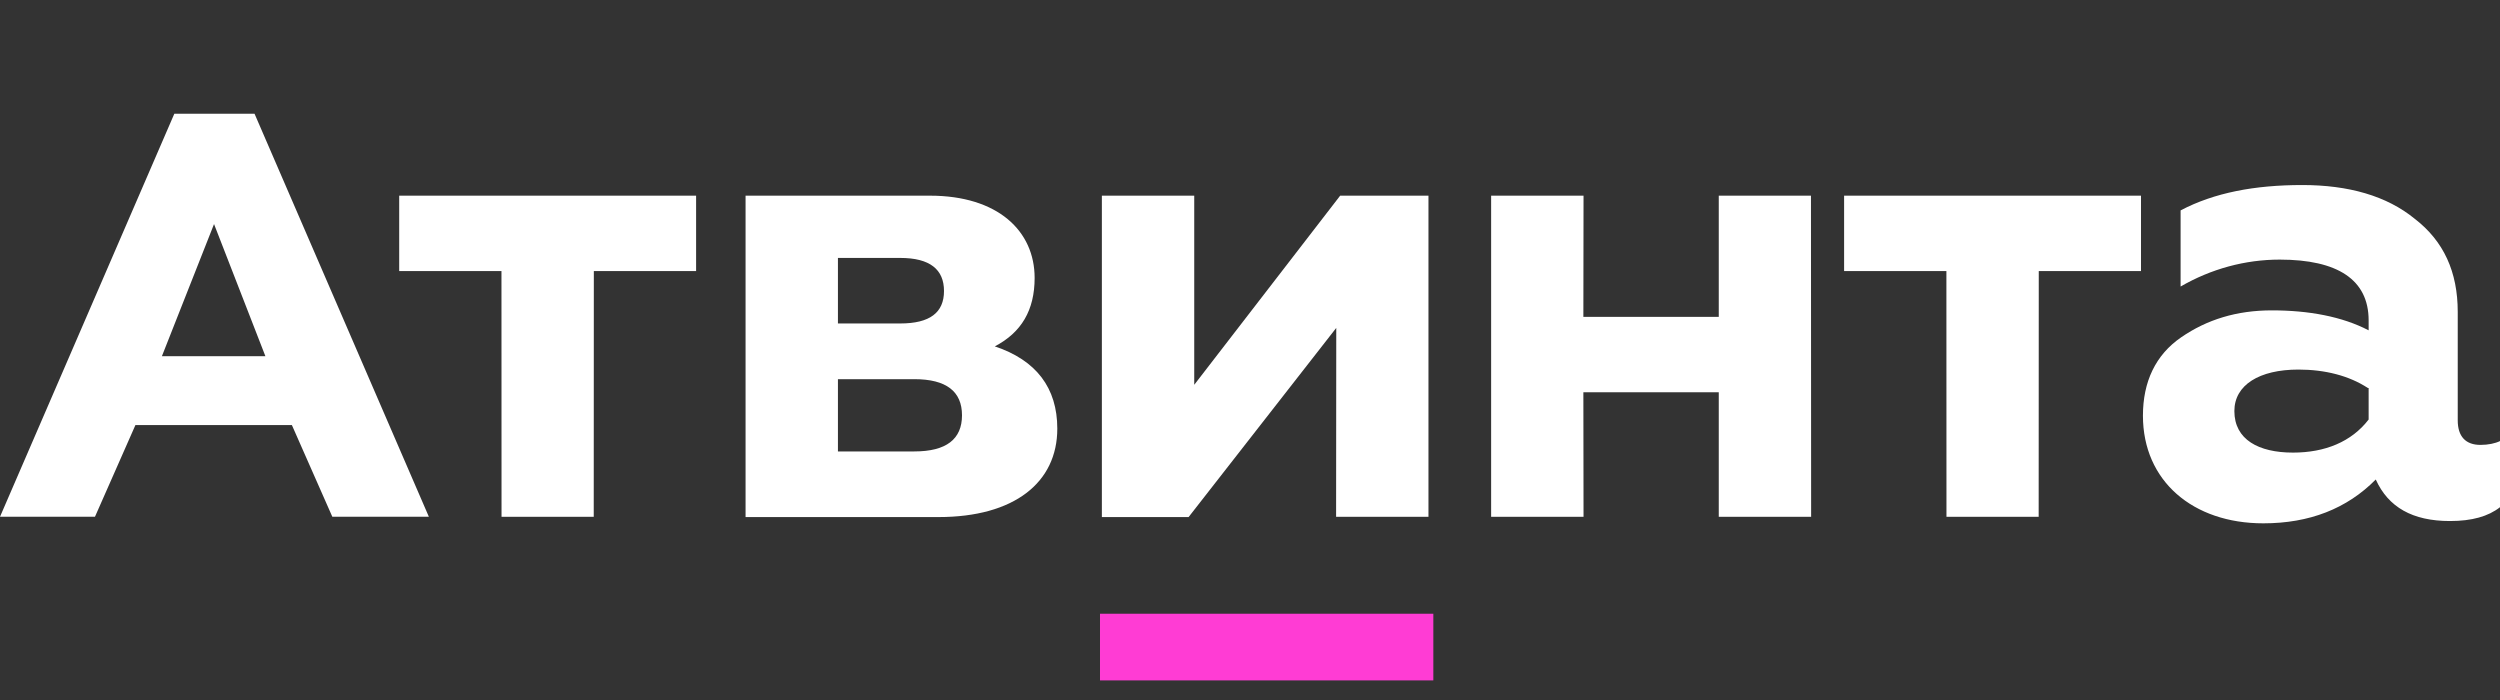
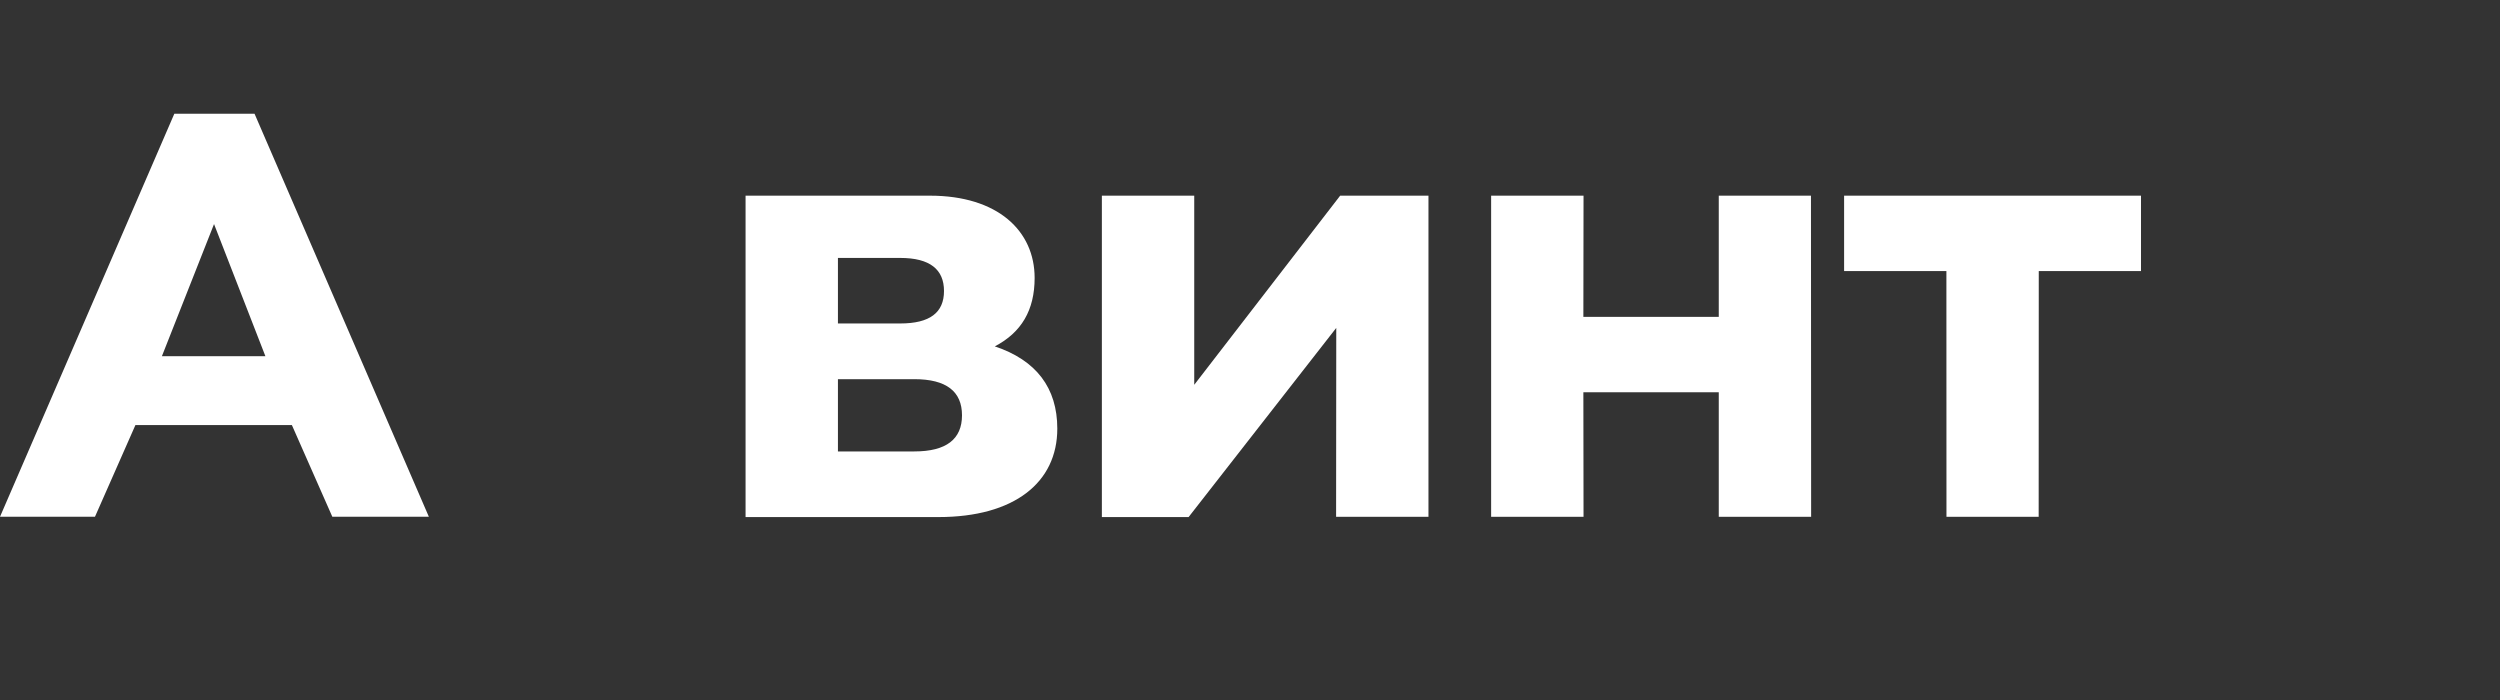
<svg xmlns="http://www.w3.org/2000/svg" width="75" height="21" viewBox="0 0 75 21" fill="none">
  <rect x="0" y="0" width="75" height="21" fill="#333333" stroke="none" />
  <path fill-rule="evenodd" clip-rule="evenodd" d="M5.23 3.412L0 15.503H2.849L4.063 12.751H8.756L9.97 15.503H12.866L7.636 3.412H5.23ZM7.962 10.686H4.857L6.421 6.722L7.962 10.686Z" fill="white" />
-   <path fill-rule="evenodd" clip-rule="evenodd" d="M75 13.232V15.216C74.648 15.493 74.156 15.631 73.5 15.631C72.375 15.631 71.648 15.216 71.273 14.385C70.406 15.262 69.281 15.7 67.898 15.7C65.788 15.7 64.288 14.431 64.288 12.471C64.288 11.456 64.663 10.649 65.437 10.118C66.21 9.587 67.101 9.311 68.156 9.311C69.257 9.311 70.263 9.495 71.059 9.91V9.611C71.059 8.388 70.125 7.788 68.39 7.788C67.359 7.788 66.333 8.065 65.418 8.596V6.312C66.426 5.781 67.64 5.551 69.07 5.551C70.453 5.551 71.601 5.874 72.445 6.566C73.312 7.235 73.732 8.157 73.732 9.357V12.609C73.732 13.094 73.969 13.347 74.414 13.347C74.648 13.347 74.859 13.301 75 13.232ZM71.036 11.64C70.473 11.271 69.75 11.087 68.953 11.087C67.781 11.087 67.031 11.548 67.031 12.332C67.031 13.186 67.757 13.578 68.789 13.578C69.75 13.578 70.544 13.255 71.059 12.586V11.64H71.036Z" fill="white" />
-   <path d="M15.046 15.504L15.044 8.131H11.976V5.87H20.883V8.131H17.815L17.812 15.504H15.046Z" fill="white" />
  <path d="M58.394 15.504L58.392 8.131H55.323V5.87H64.23V8.131H61.163L61.16 15.504H58.394Z" fill="white" />
  <path fill-rule="evenodd" clip-rule="evenodd" d="M22.367 5.87V15.512H28.156C30.43 15.512 31.719 14.474 31.719 12.859C31.719 11.636 31.086 10.806 29.844 10.391C30.641 9.976 31.039 9.307 31.039 8.338C31.039 6.931 29.938 5.87 27.898 5.87H22.367ZM27.008 9.704H25.138V7.738H27.008C27.898 7.738 28.32 8.084 28.32 8.73C28.32 9.376 27.898 9.704 27.008 9.704ZM27.43 13.543H25.138V11.375H27.43C28.391 11.375 28.86 11.744 28.86 12.459C28.86 13.174 28.391 13.543 27.43 13.543Z" fill="white" />
  <path d="M33.056 15.512V5.87H35.827V11.544L40.205 5.87L42.854 5.87V15.504L40.083 15.504L40.088 9.837L35.658 15.512H33.056Z" fill="white" />
  <path d="M44.734 5.87V15.504H47.506L47.501 11.768H51.563V15.504H54.334L54.329 5.87H51.563V9.507H47.501L47.506 5.87H44.734Z" fill="white" />
-   <path d="M43 18.412H33V20.412H43V18.412Z" fill="#FF3CD4" />
+   <path d="M43 18.412V20.412H43V18.412Z" fill="#FF3CD4" />
</svg>